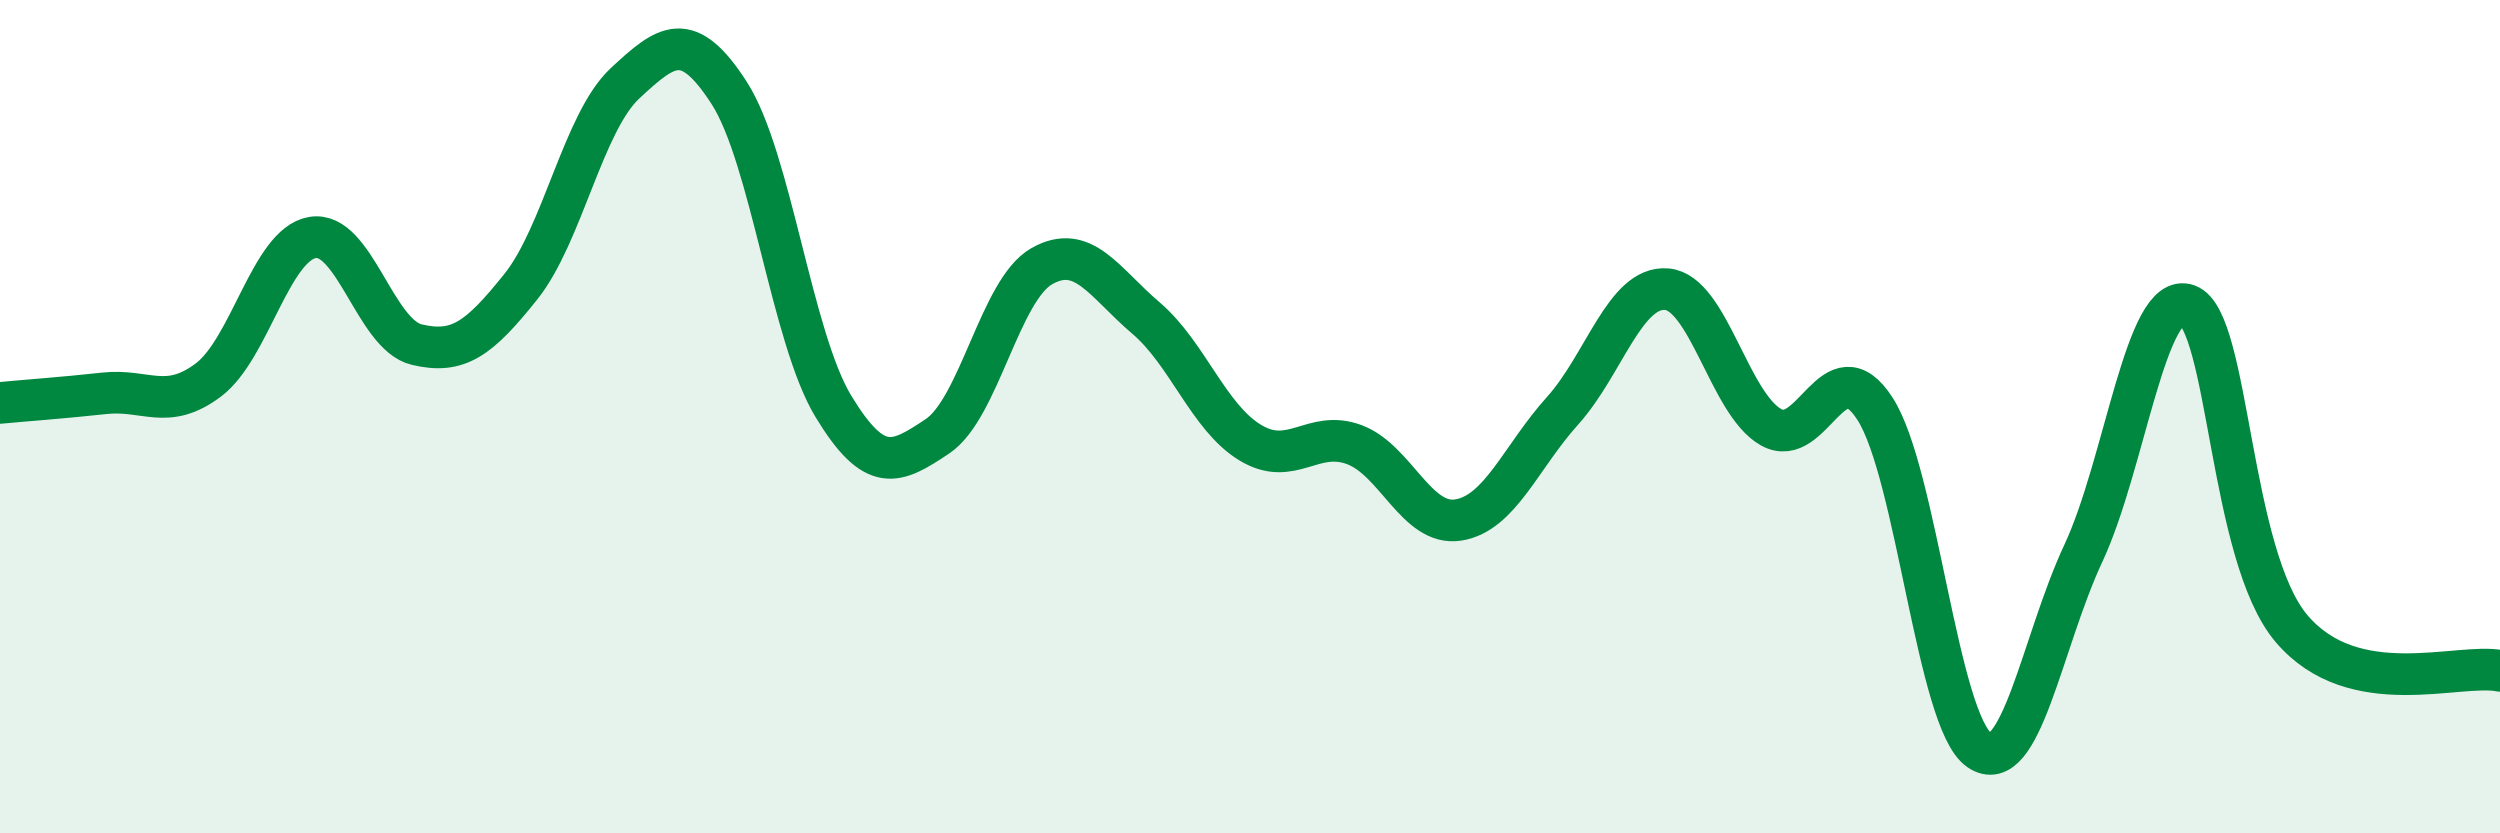
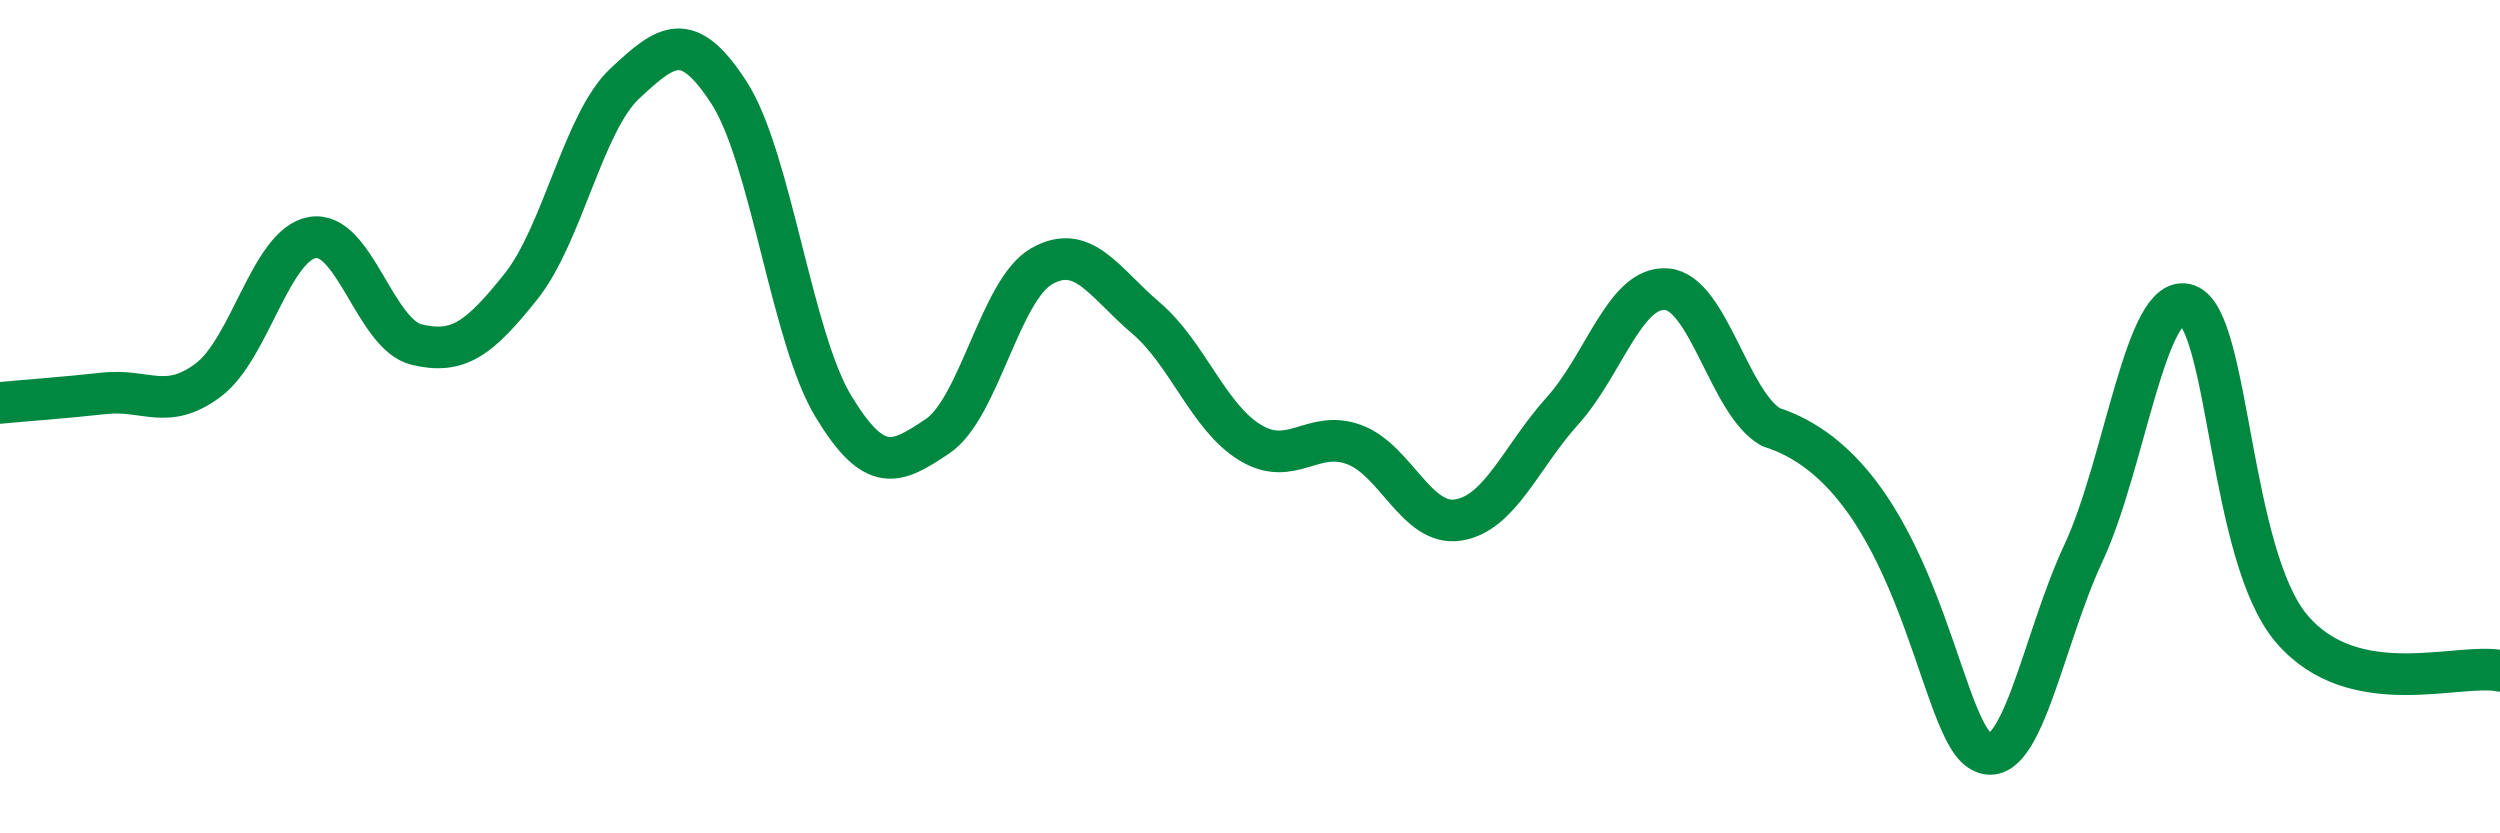
<svg xmlns="http://www.w3.org/2000/svg" width="60" height="20" viewBox="0 0 60 20">
-   <path d="M 0,9.67 C 0.5,9.62 1.5,9.55 2.5,9.44 C 3.5,9.33 4,9.87 5,9.12 C 6,8.37 6.5,5.87 7.5,5.7 C 8.5,5.53 9,8.03 10,8.27 C 11,8.51 11.5,8.13 12.5,6.88 C 13.5,5.63 14,2.93 15,2 C 16,1.07 16.5,0.68 17.5,2.23 C 18.5,3.78 19,8.1 20,9.75 C 21,11.4 21.5,11.14 22.5,10.47 C 23.5,9.8 24,6.96 25,6.39 C 26,5.82 26.5,6.78 27.5,7.63 C 28.5,8.48 29,10.01 30,10.62 C 31,11.23 31.5,10.3 32.5,10.67 C 33.5,11.04 34,12.64 35,12.48 C 36,12.32 36.5,10.97 37.5,9.86 C 38.5,8.75 39,6.86 40,6.94 C 41,7.02 41.5,9.68 42.5,10.25 C 43.5,10.82 44,8.26 45,9.81 C 46,11.36 46.5,17.31 47.5,18 C 48.5,18.69 49,15.42 50,13.28 C 51,11.14 51.5,6.96 52.5,7.32 C 53.5,7.68 53.5,13.33 55,15.09 C 56.5,16.85 59,15.9 60,16.1L60 20L0 20Z" fill="#008740" opacity="0.1" stroke-linecap="round" stroke-linejoin="round" />
-   <path d="M 0,9.67 C 0.5,9.62 1.5,9.55 2.5,9.44 C 3.5,9.33 4,9.87 5,9.12 C 6,8.37 6.5,5.87 7.5,5.7 C 8.5,5.53 9,8.03 10,8.27 C 11,8.51 11.5,8.13 12.5,6.88 C 13.5,5.63 14,2.93 15,2 C 16,1.07 16.5,0.68 17.5,2.23 C 18.5,3.78 19,8.1 20,9.75 C 21,11.4 21.5,11.14 22.5,10.47 C 23.5,9.8 24,6.96 25,6.39 C 26,5.82 26.5,6.78 27.5,7.63 C 28.5,8.48 29,10.01 30,10.62 C 31,11.23 31.5,10.3 32.5,10.67 C 33.5,11.04 34,12.64 35,12.48 C 36,12.32 36.5,10.97 37.5,9.86 C 38.5,8.75 39,6.86 40,6.94 C 41,7.02 41.5,9.68 42.5,10.25 C 43.5,10.82 44,8.26 45,9.81 C 46,11.36 46.5,17.31 47.5,18 C 48.5,18.69 49,15.42 50,13.28 C 51,11.14 51.5,6.96 52.5,7.32 C 53.5,7.68 53.5,13.33 55,15.09 C 56.5,16.85 59,15.9 60,16.1" stroke="#008740" stroke-width="1" fill="none" stroke-linecap="round" stroke-linejoin="round" />
+   <path d="M 0,9.67 C 0.5,9.62 1.5,9.55 2.5,9.44 C 3.5,9.33 4,9.87 5,9.12 C 6,8.37 6.5,5.87 7.5,5.7 C 8.5,5.53 9,8.03 10,8.27 C 11,8.51 11.5,8.13 12.5,6.88 C 13.5,5.63 14,2.93 15,2 C 16,1.07 16.5,0.68 17.5,2.23 C 18.5,3.78 19,8.1 20,9.75 C 21,11.4 21.5,11.14 22.5,10.47 C 23.5,9.8 24,6.96 25,6.39 C 26,5.82 26.5,6.78 27.5,7.63 C 28.5,8.48 29,10.01 30,10.62 C 31,11.23 31.5,10.3 32.5,10.67 C 33.5,11.04 34,12.64 35,12.48 C 36,12.32 36.5,10.97 37.5,9.86 C 38.5,8.75 39,6.86 40,6.94 C 41,7.02 41.5,9.68 42.5,10.25 C 46,11.36 46.5,17.31 47.5,18 C 48.5,18.69 49,15.42 50,13.28 C 51,11.14 51.5,6.96 52.5,7.32 C 53.5,7.68 53.5,13.33 55,15.09 C 56.5,16.85 59,15.9 60,16.1" stroke="#008740" stroke-width="1" fill="none" stroke-linecap="round" stroke-linejoin="round" />
</svg>